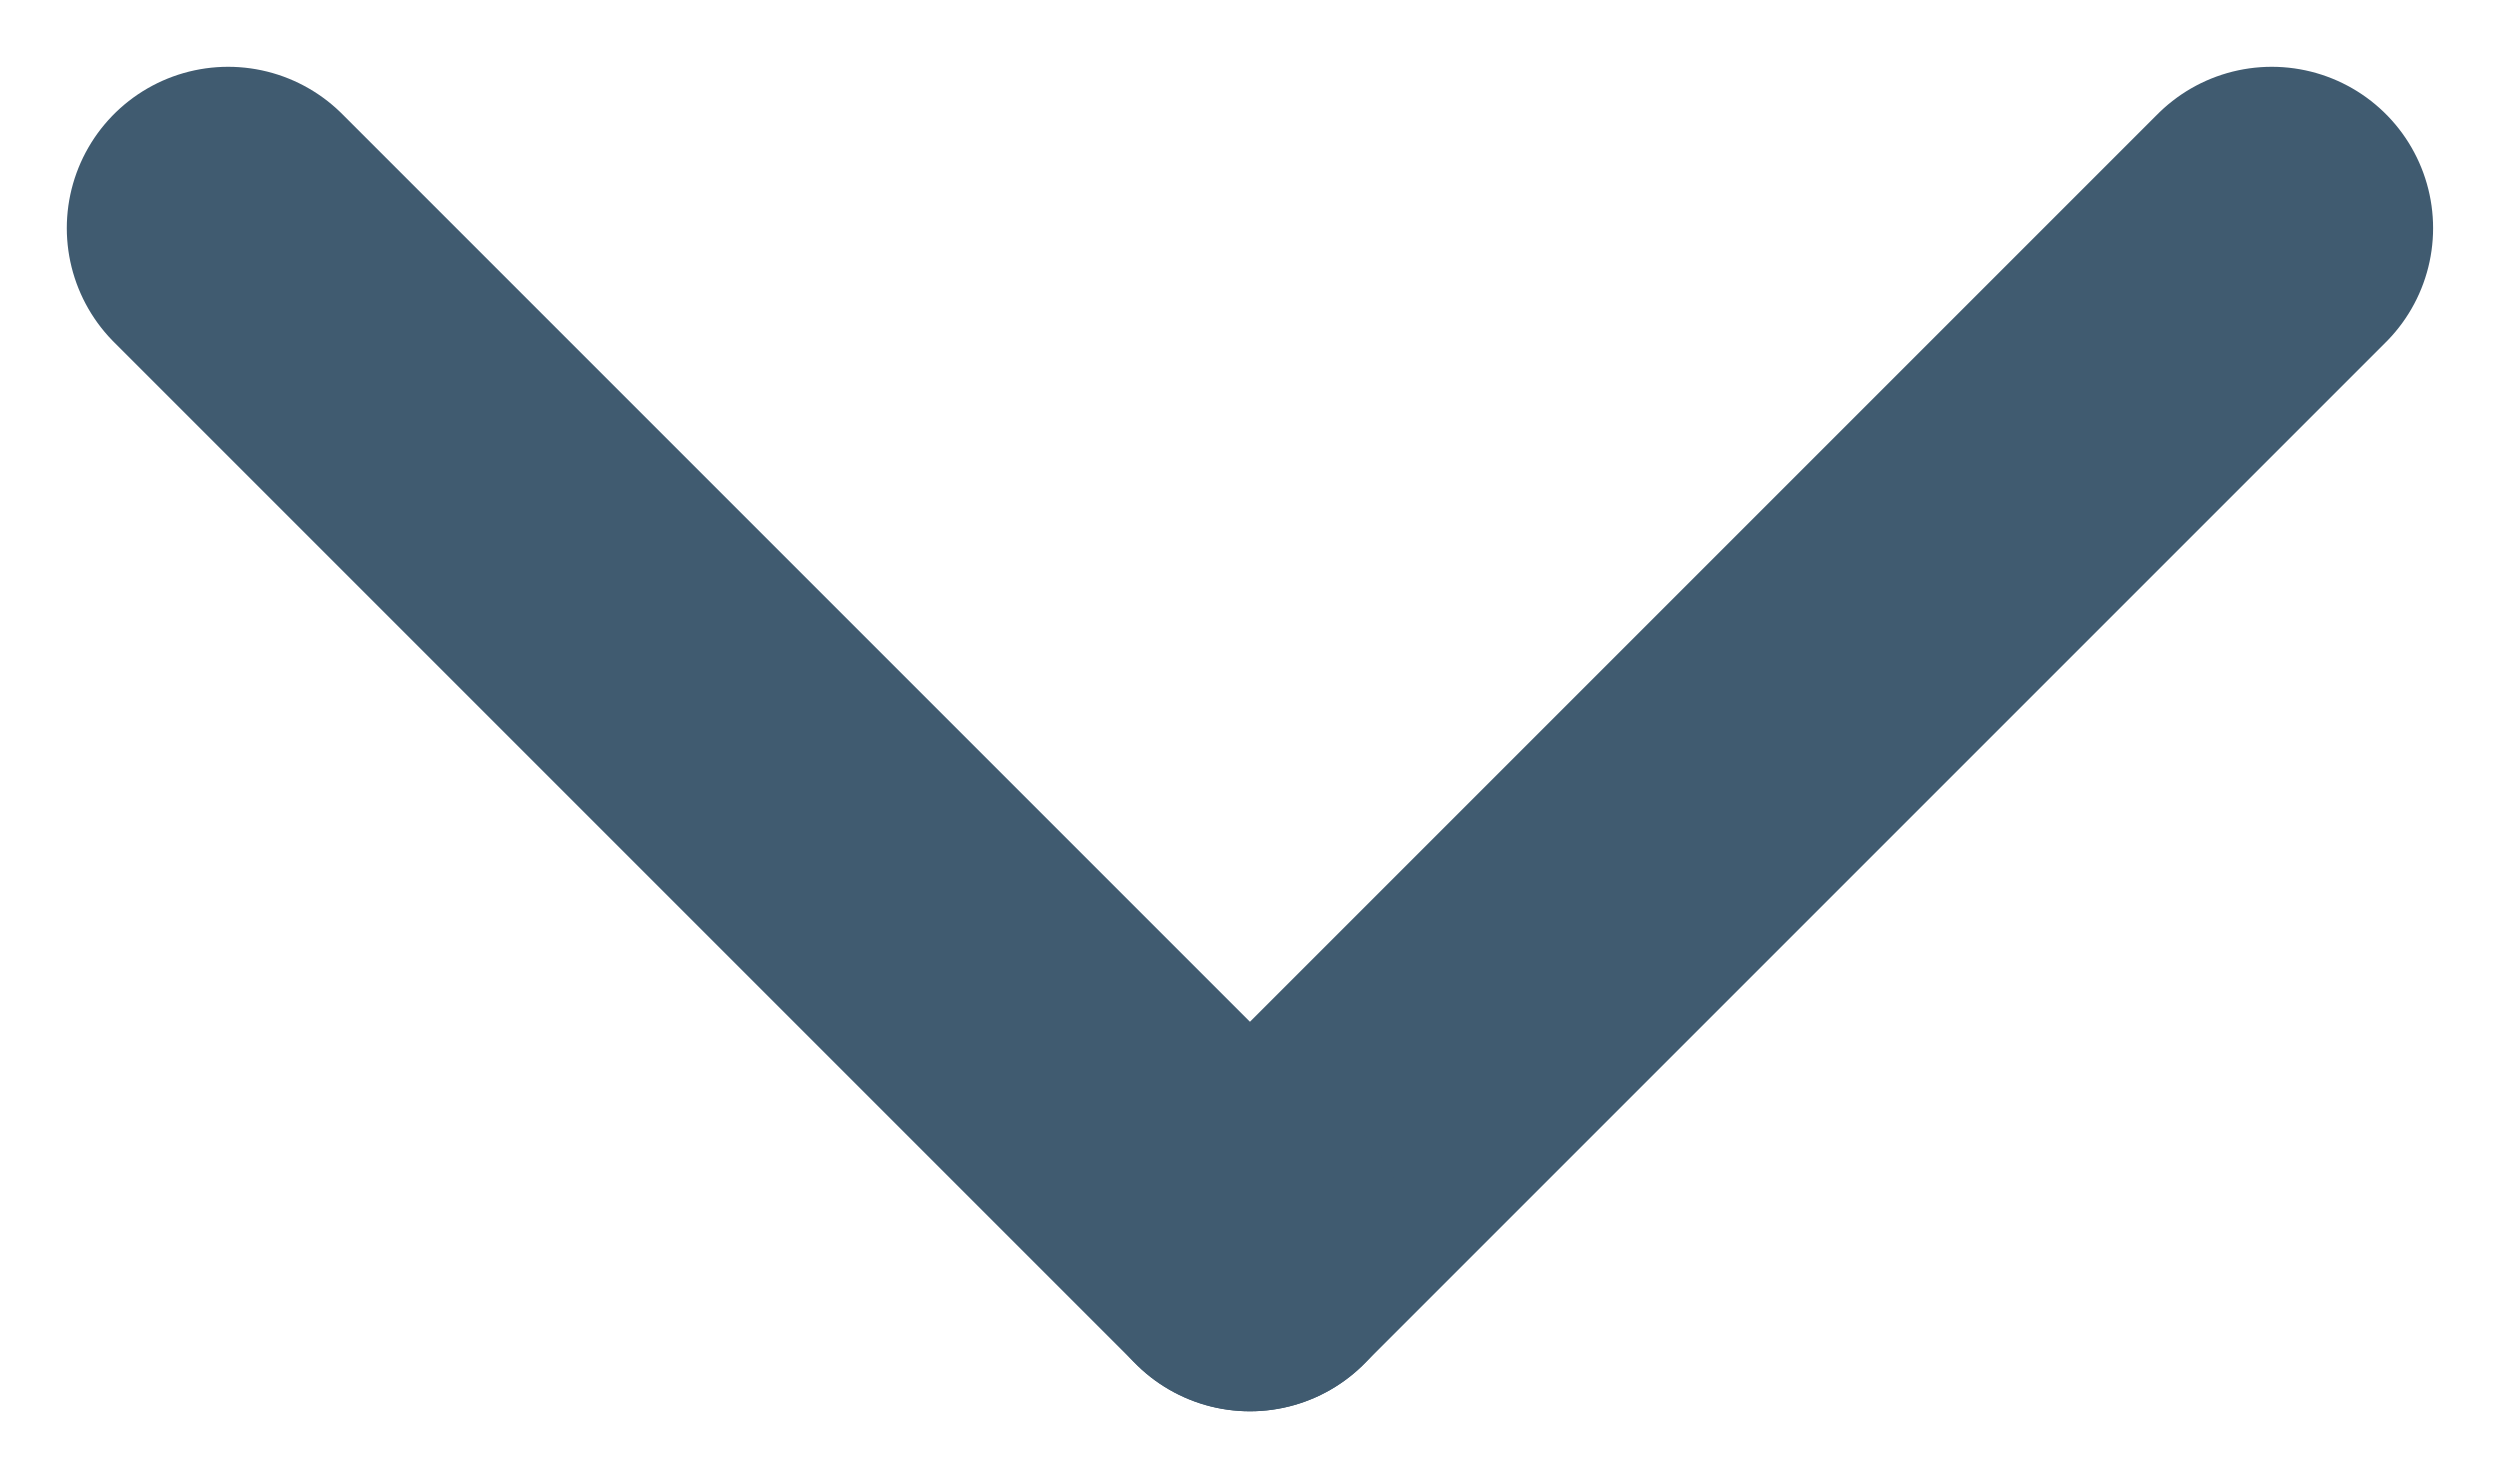
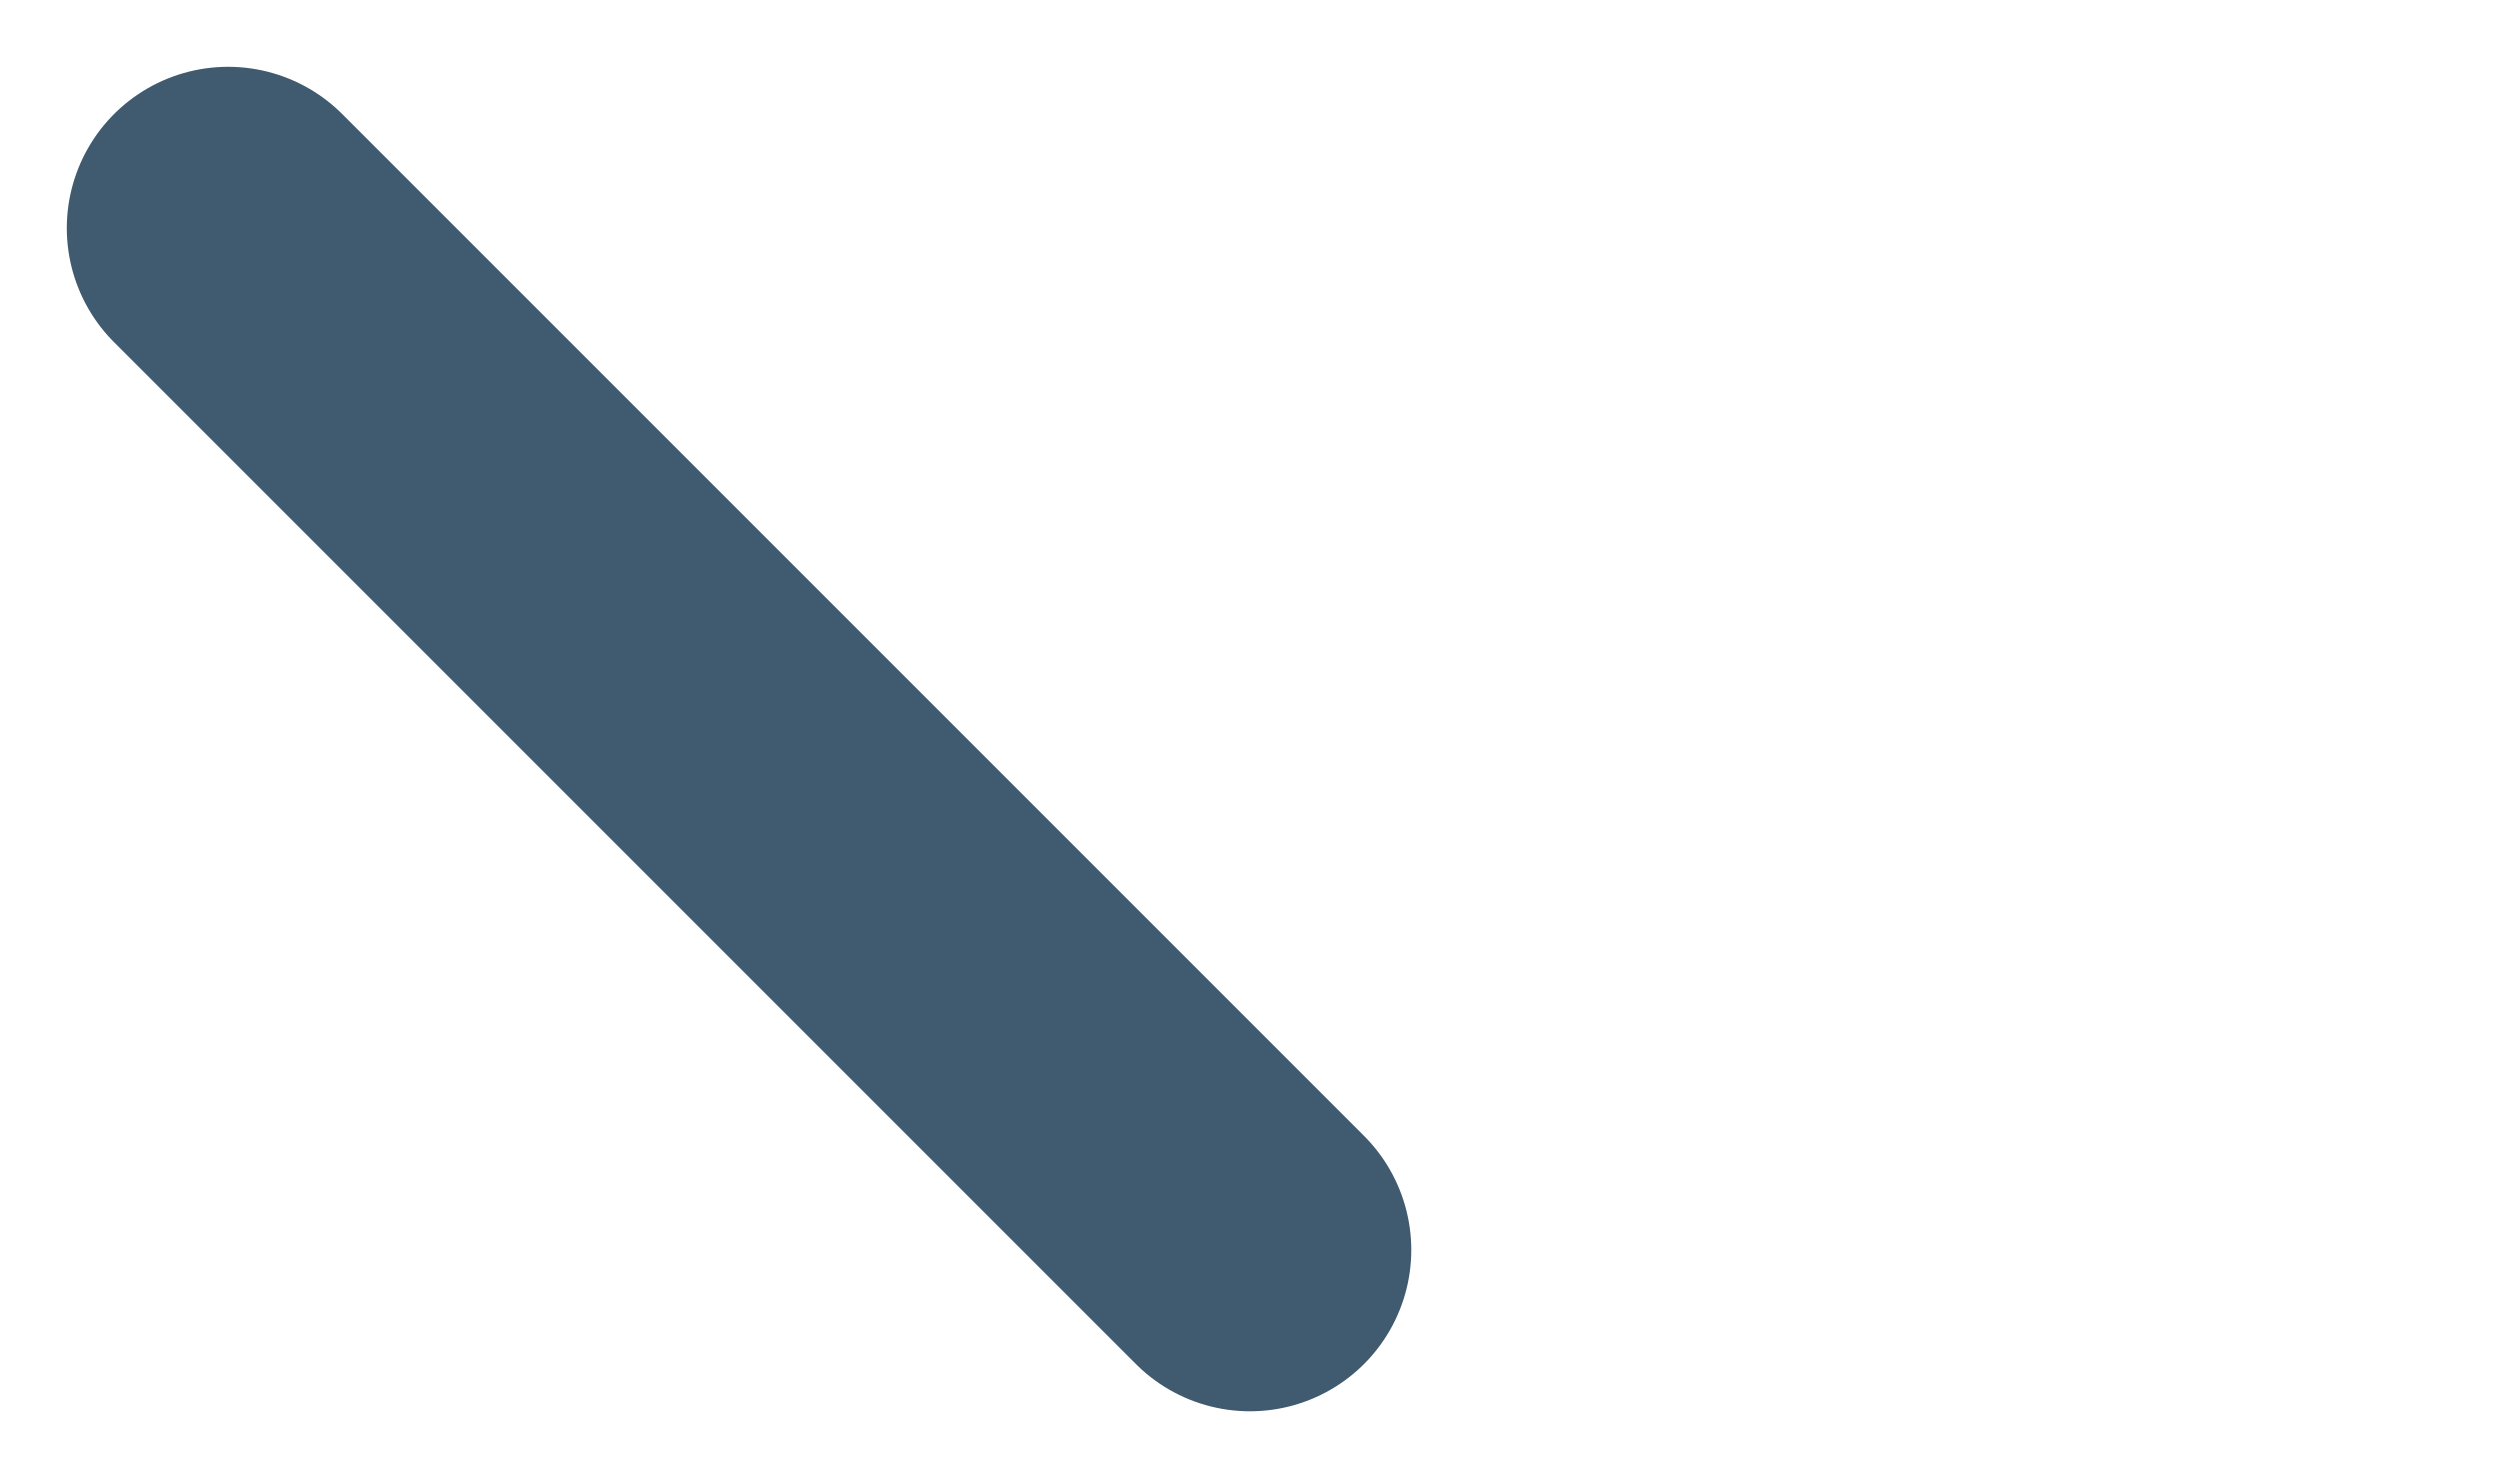
<svg xmlns="http://www.w3.org/2000/svg" width="23.243" height="13.743" viewBox="0 0 23.243 13.743">
  <g id="Grupo_4" data-name="Grupo 4" transform="translate(985.621 -879.379) rotate(90)">
-     <line id="Línea_2" data-name="Línea 2" x2="9.5" y2="9.5" transform="translate(881.5 964.5)" fill="none" stroke="#405b70" stroke-linecap="round" stroke-width="3" />
    <line id="Línea_3" data-name="Línea 3" y1="9.5" x2="9.5" transform="translate(881.5 974)" fill="none" stroke="#405b70" stroke-linecap="round" stroke-width="3" />
  </g>
</svg>